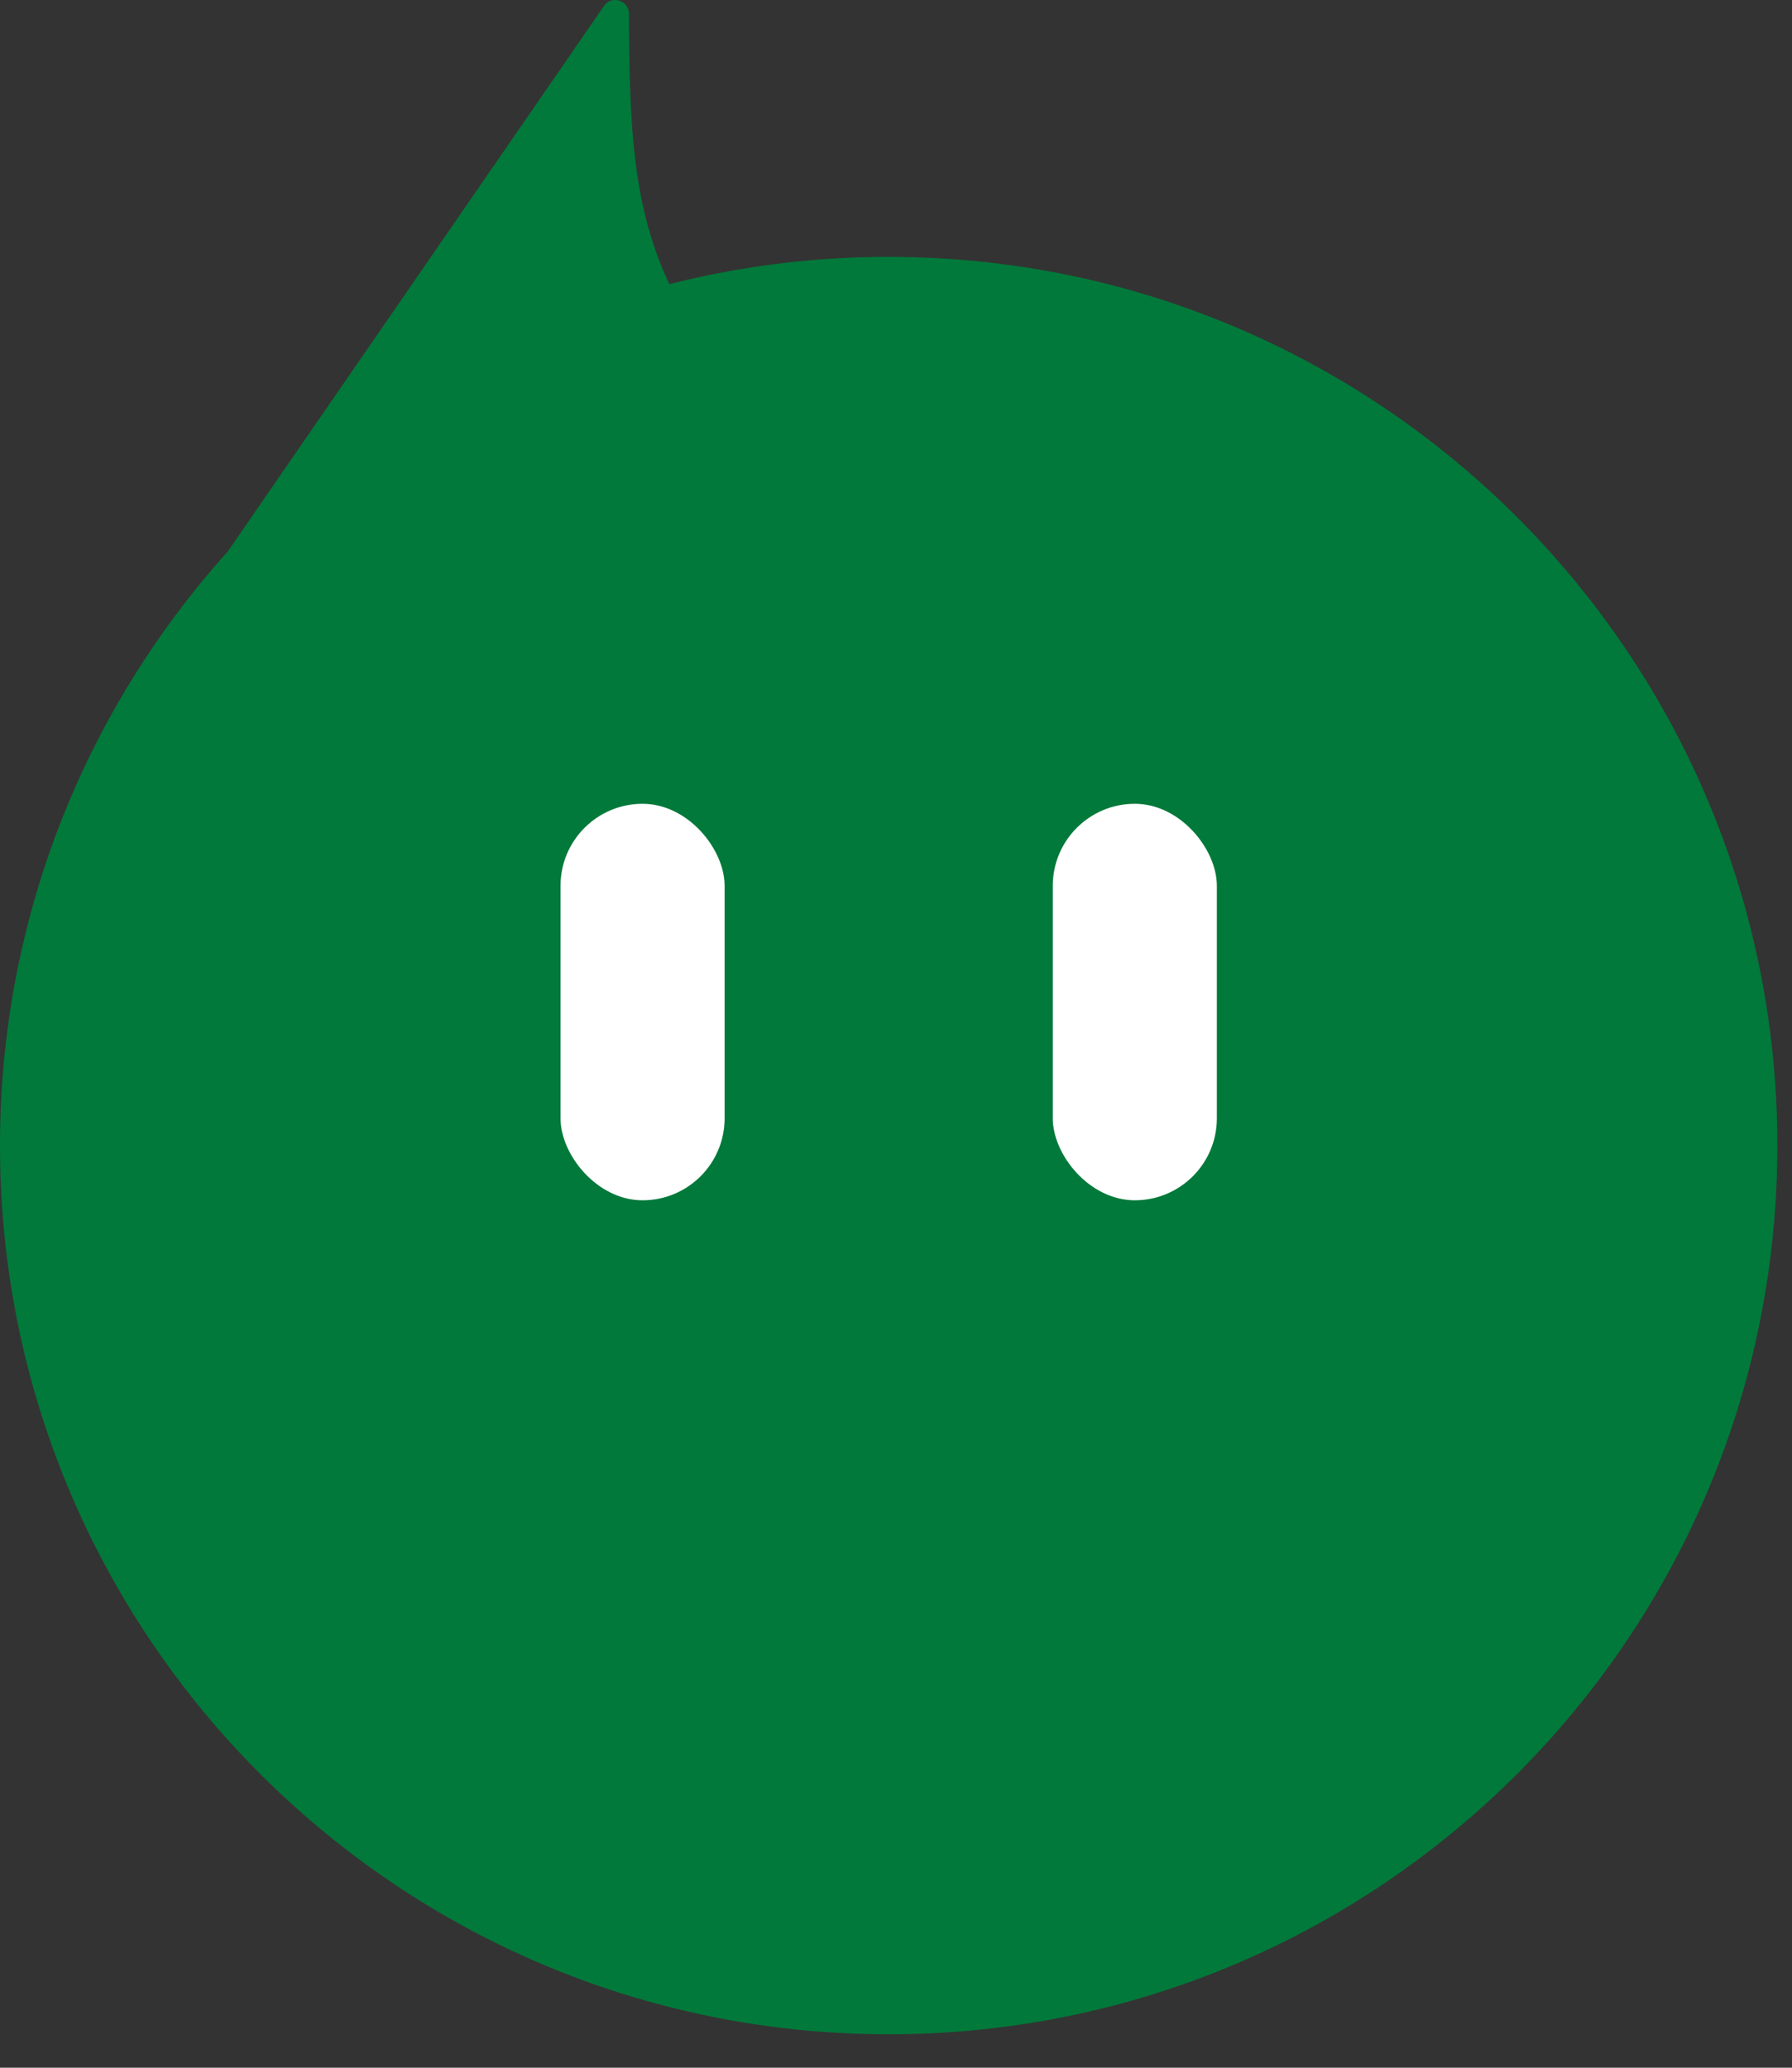
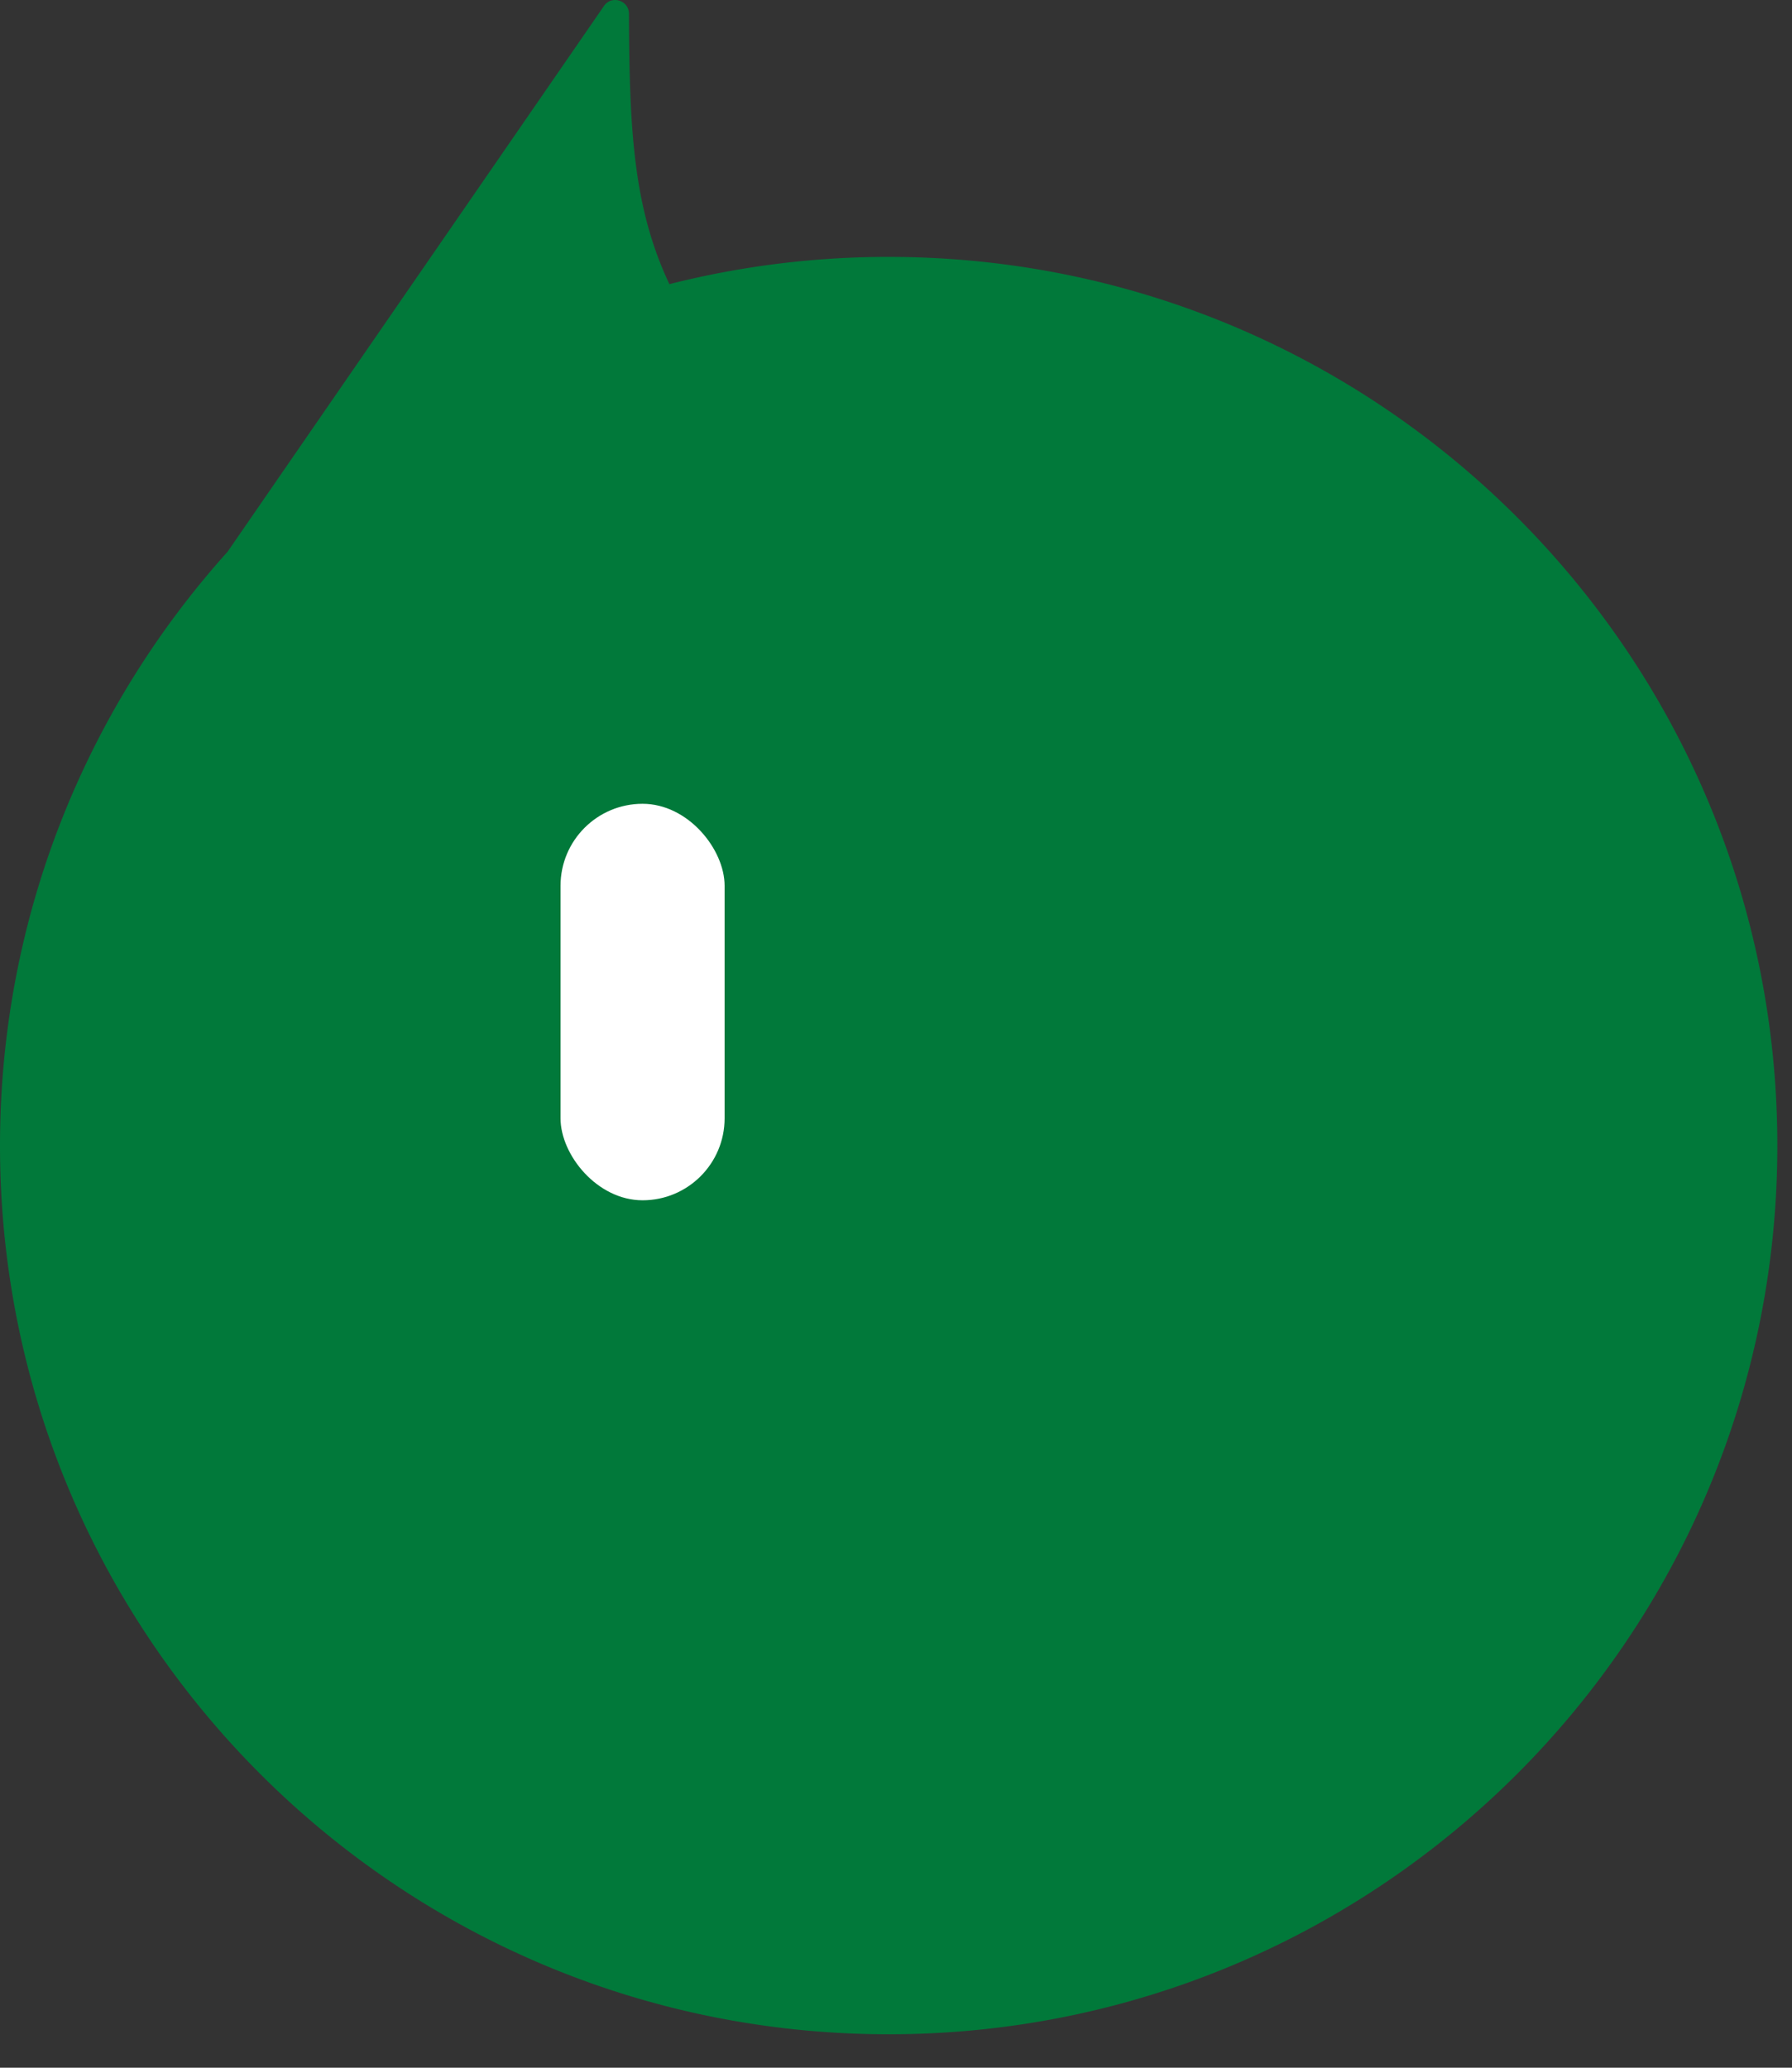
<svg xmlns="http://www.w3.org/2000/svg" width="39" height="45" fill="none">
  <rect width="100%" height="100%" fill="#333333" stroke="none" />
-   <path d="M13.145.129c.165-.24.542-.122.543.17.01 2.54.094 4.215.88 5.885a19.381 19.381 0 0 1 4.773-.593c10.681 0 19.34 8.659 19.34 19.34 0 10.682-8.658 19.341-19.34 19.341S0 35.614 0 24.933c0-4.97 1.874-9.5 4.953-12.926L13.145.129Z" fill="#01793A" />
+   <path d="M13.145.129c.165-.24.542-.122.543.17.01 2.54.094 4.215.88 5.885a19.381 19.381 0 0 1 4.773-.593c10.681 0 19.34 8.659 19.34 19.34 0 10.682-8.658 19.341-19.34 19.341S0 35.614 0 24.933c0-4.97 1.874-9.5 4.953-12.926L13.145.129" fill="#01793A" />
  <rect x="12.199" y="17.493" width="3.571" height="8.629" rx="1.785" fill="#fff" />
-   <rect x="22.912" y="17.493" width="3.571" height="8.629" rx="1.785" fill="#fff" />
</svg>